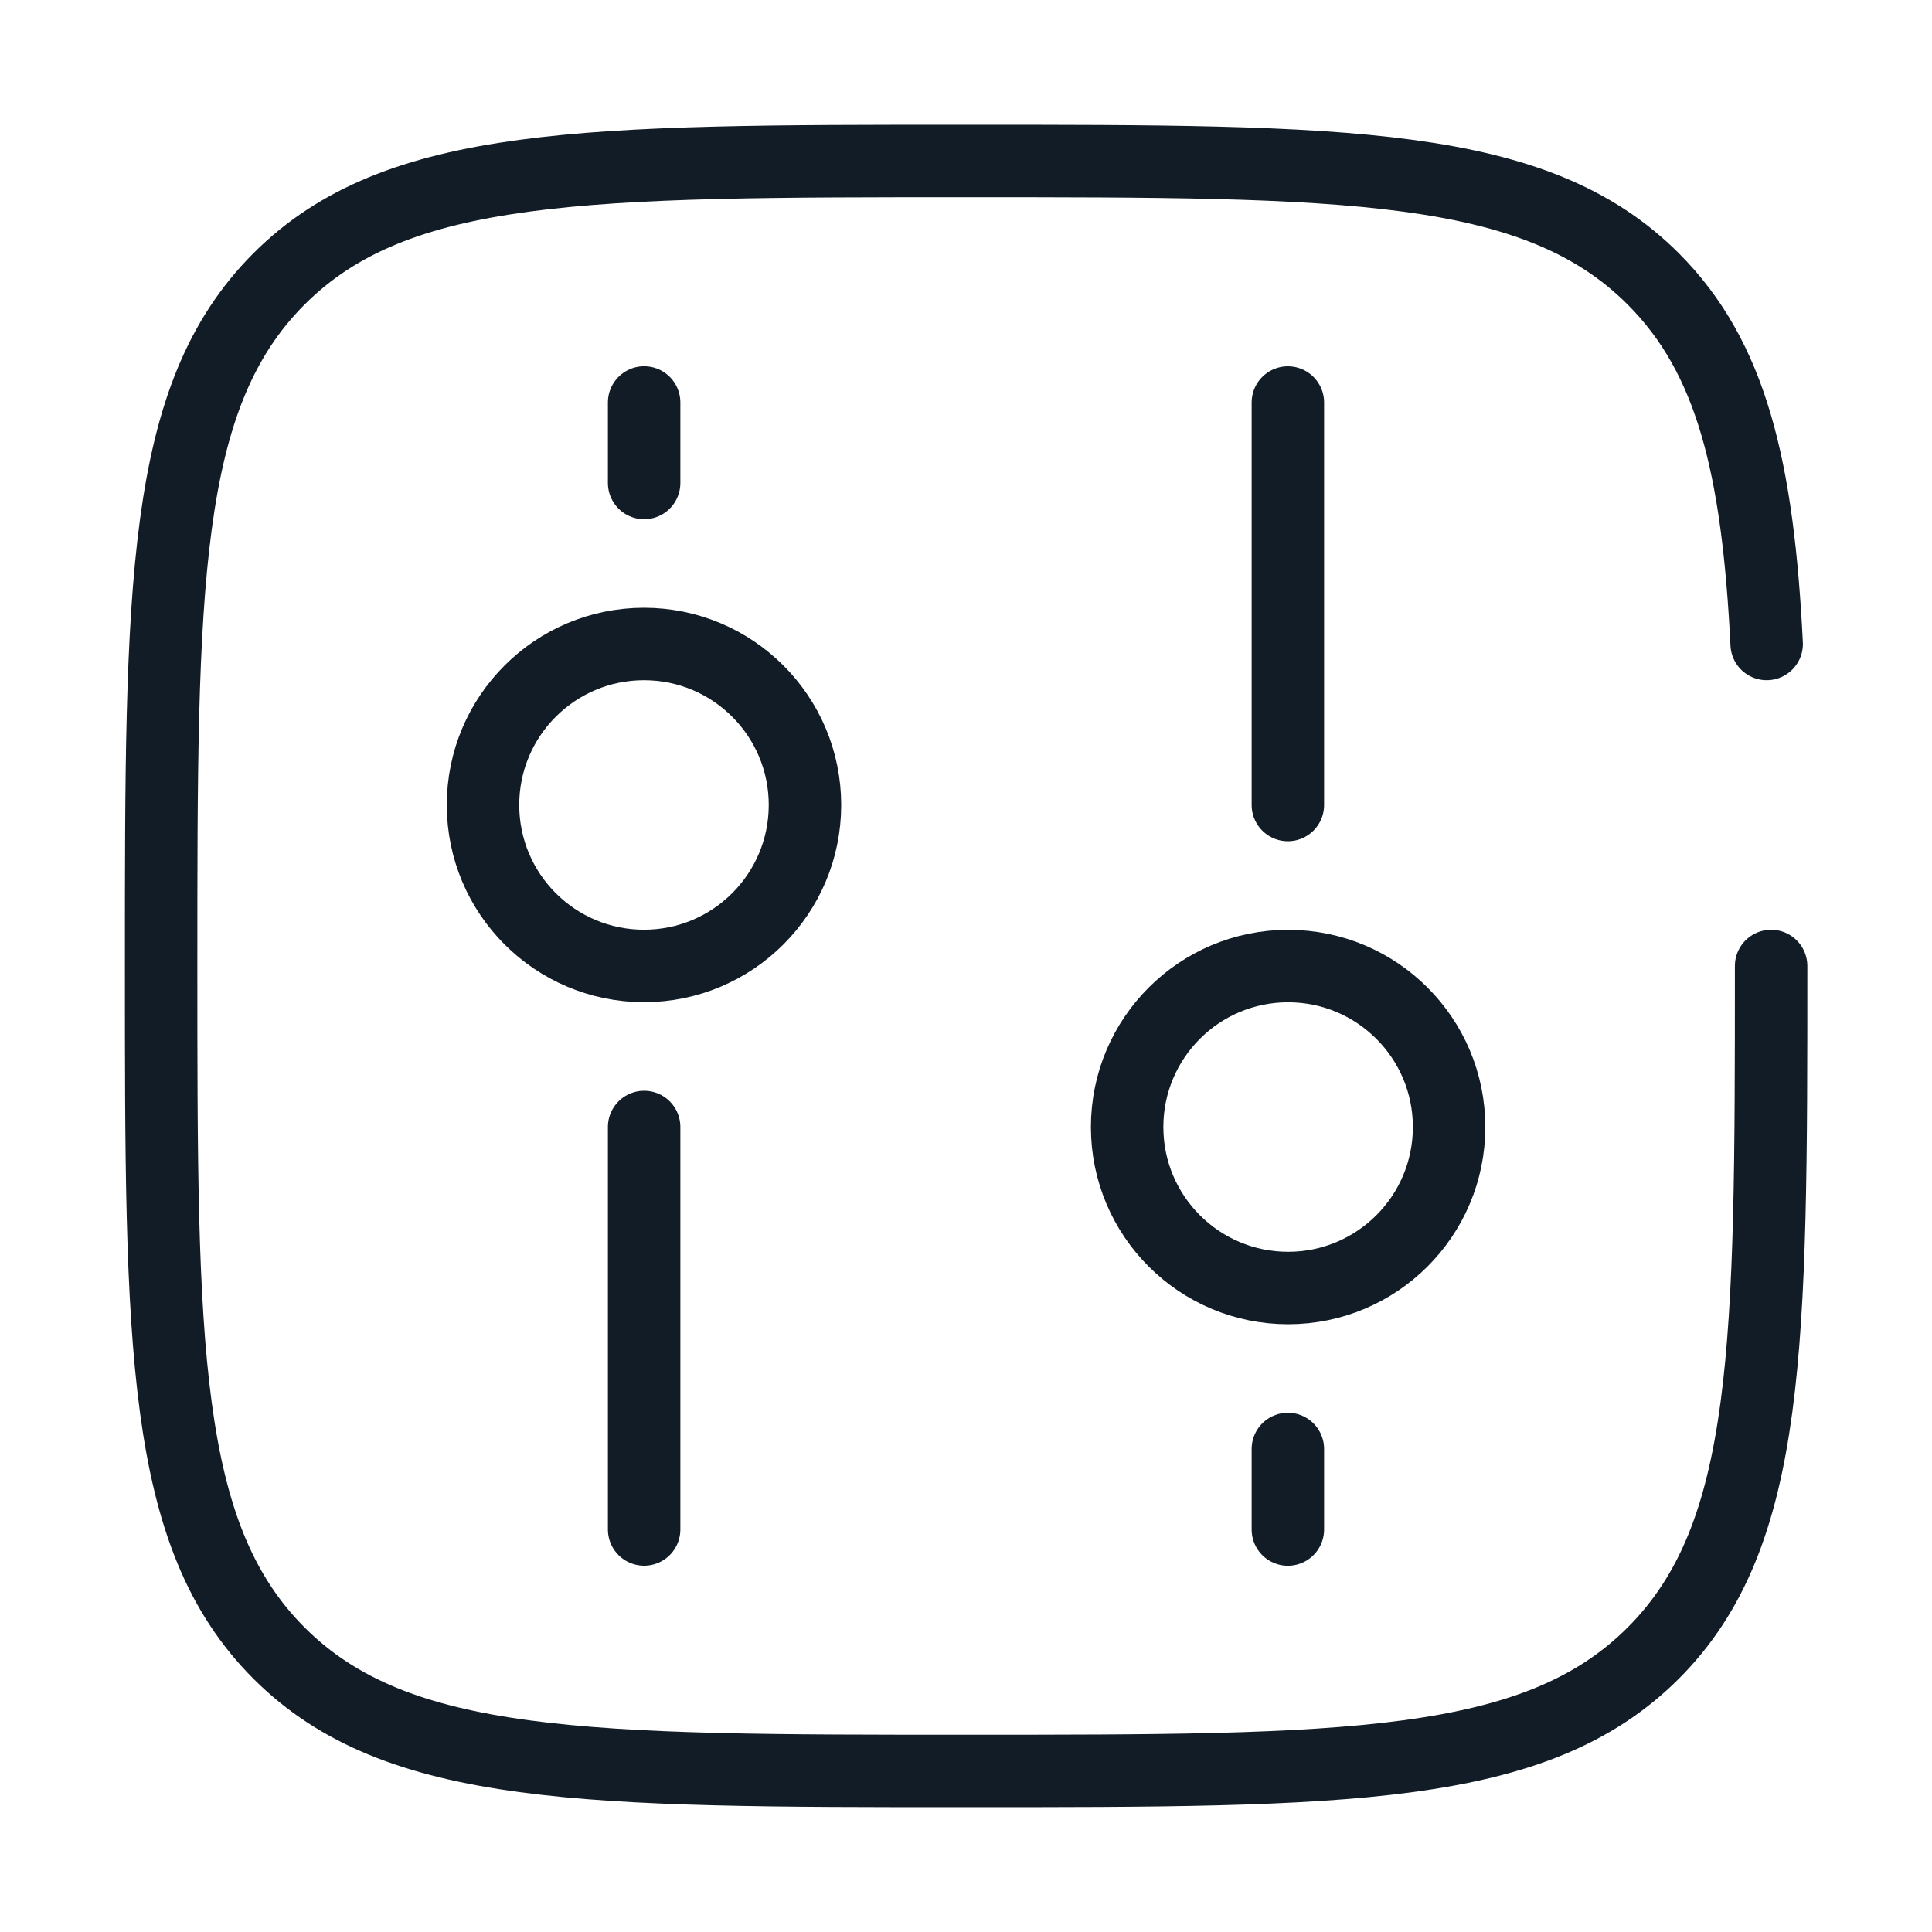
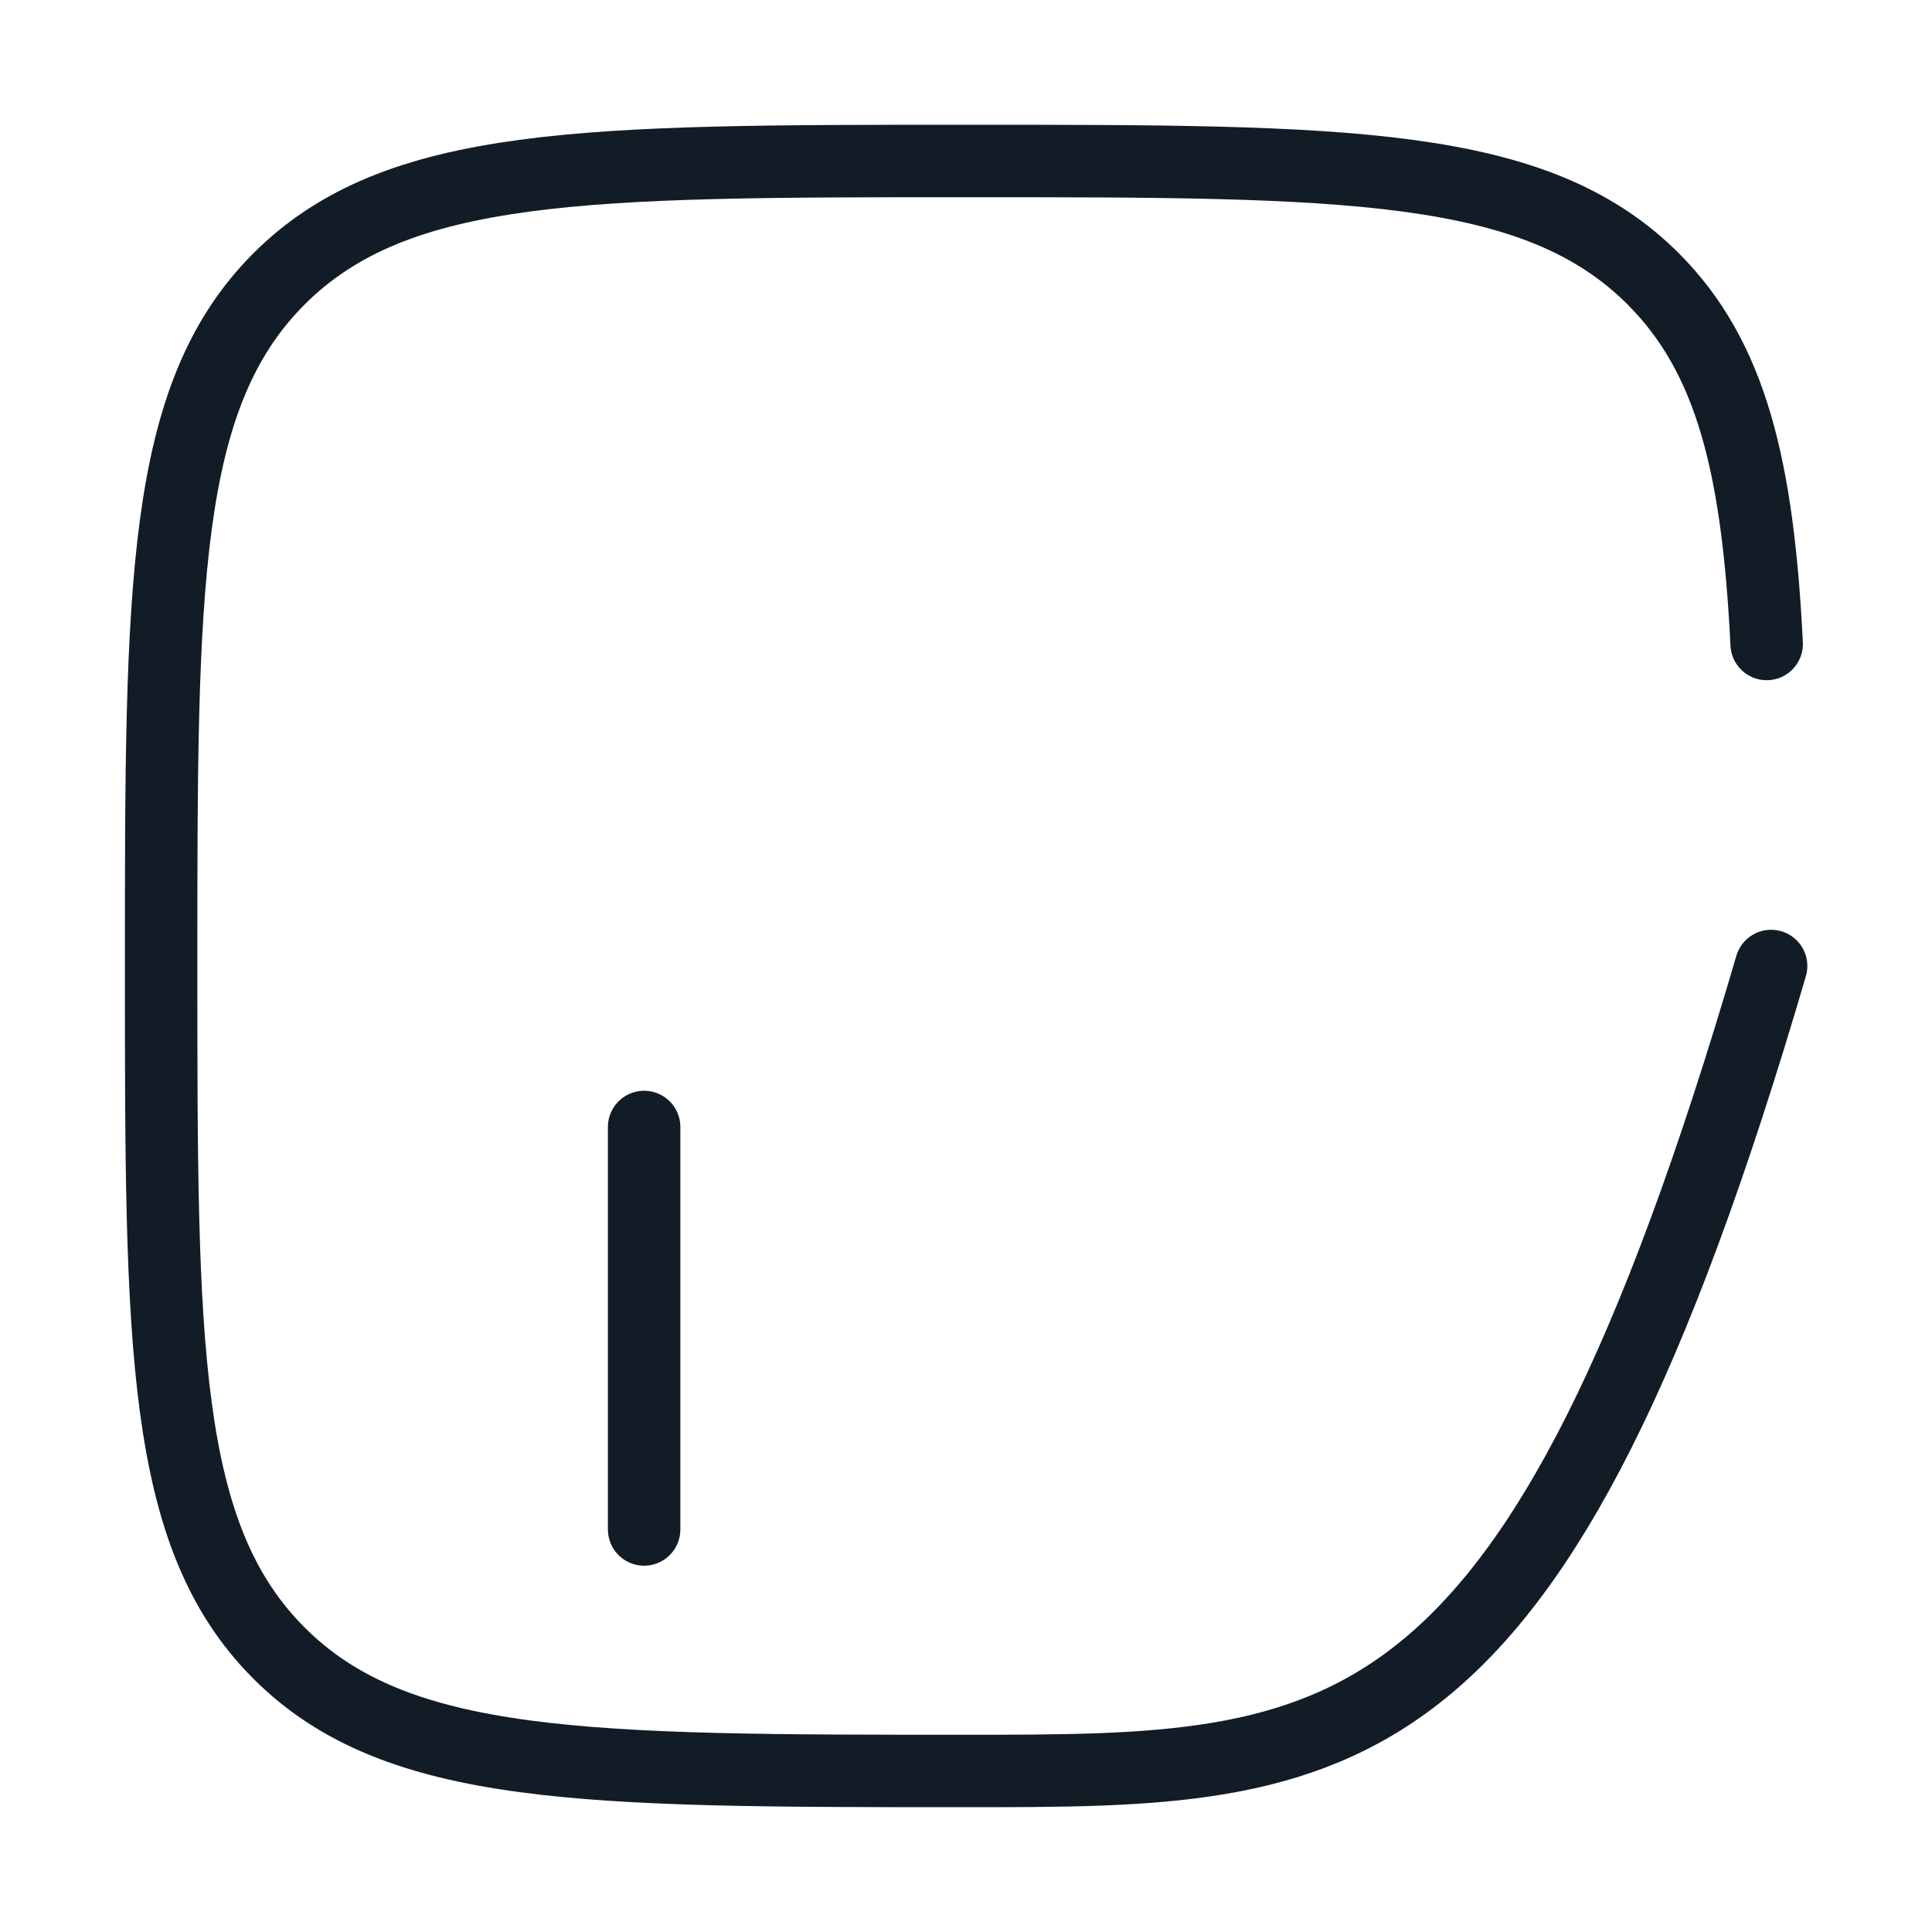
<svg xmlns="http://www.w3.org/2000/svg" width="40" height="40" fill="none">
  <g stroke-width="1.5">
-     <circle cx="13.333" cy="16.666" r="3.333" stroke="#121C26" />
-     <circle cx="3.333" cy="3.333" r="3.333" transform="matrix(1 0 0 -1 23.336 26.667)" stroke="#121C26" />
    <g stroke-linecap="round">
      <path d="M13.336 23.333V31.666" stroke="#121C26" />
-       <path d="M26.664 16.667V8.334" stroke="#121C26" />
-       <path d="M13.336 8.333V10" stroke="#121C26" />
-       <path d="M26.664 31.667V30" stroke="#121C26" />
-       <path d="M36.669 20C36.669 27.856 36.669 31.785 34.228 34.226C31.788 36.666 27.859 36.666 20.003 36.666C12.146 36.666 8.217 36.666 5.777 34.226C3.336 31.785 3.336 27.856 3.336 20C3.336 12.143 3.336 8.215 5.777 5.774C8.217 3.333 12.146 3.333 20.003 3.333C27.859 3.333 31.788 3.333 34.228 5.774C35.851 7.397 36.395 9.677 36.577 13.333" stroke="#121C26" />
+       <path d="M36.669 20C31.788 36.666 27.859 36.666 20.003 36.666C12.146 36.666 8.217 36.666 5.777 34.226C3.336 31.785 3.336 27.856 3.336 20C3.336 12.143 3.336 8.215 5.777 5.774C8.217 3.333 12.146 3.333 20.003 3.333C27.859 3.333 31.788 3.333 34.228 5.774C35.851 7.397 36.395 9.677 36.577 13.333" stroke="#121C26" />
    </g>
  </g>
</svg>